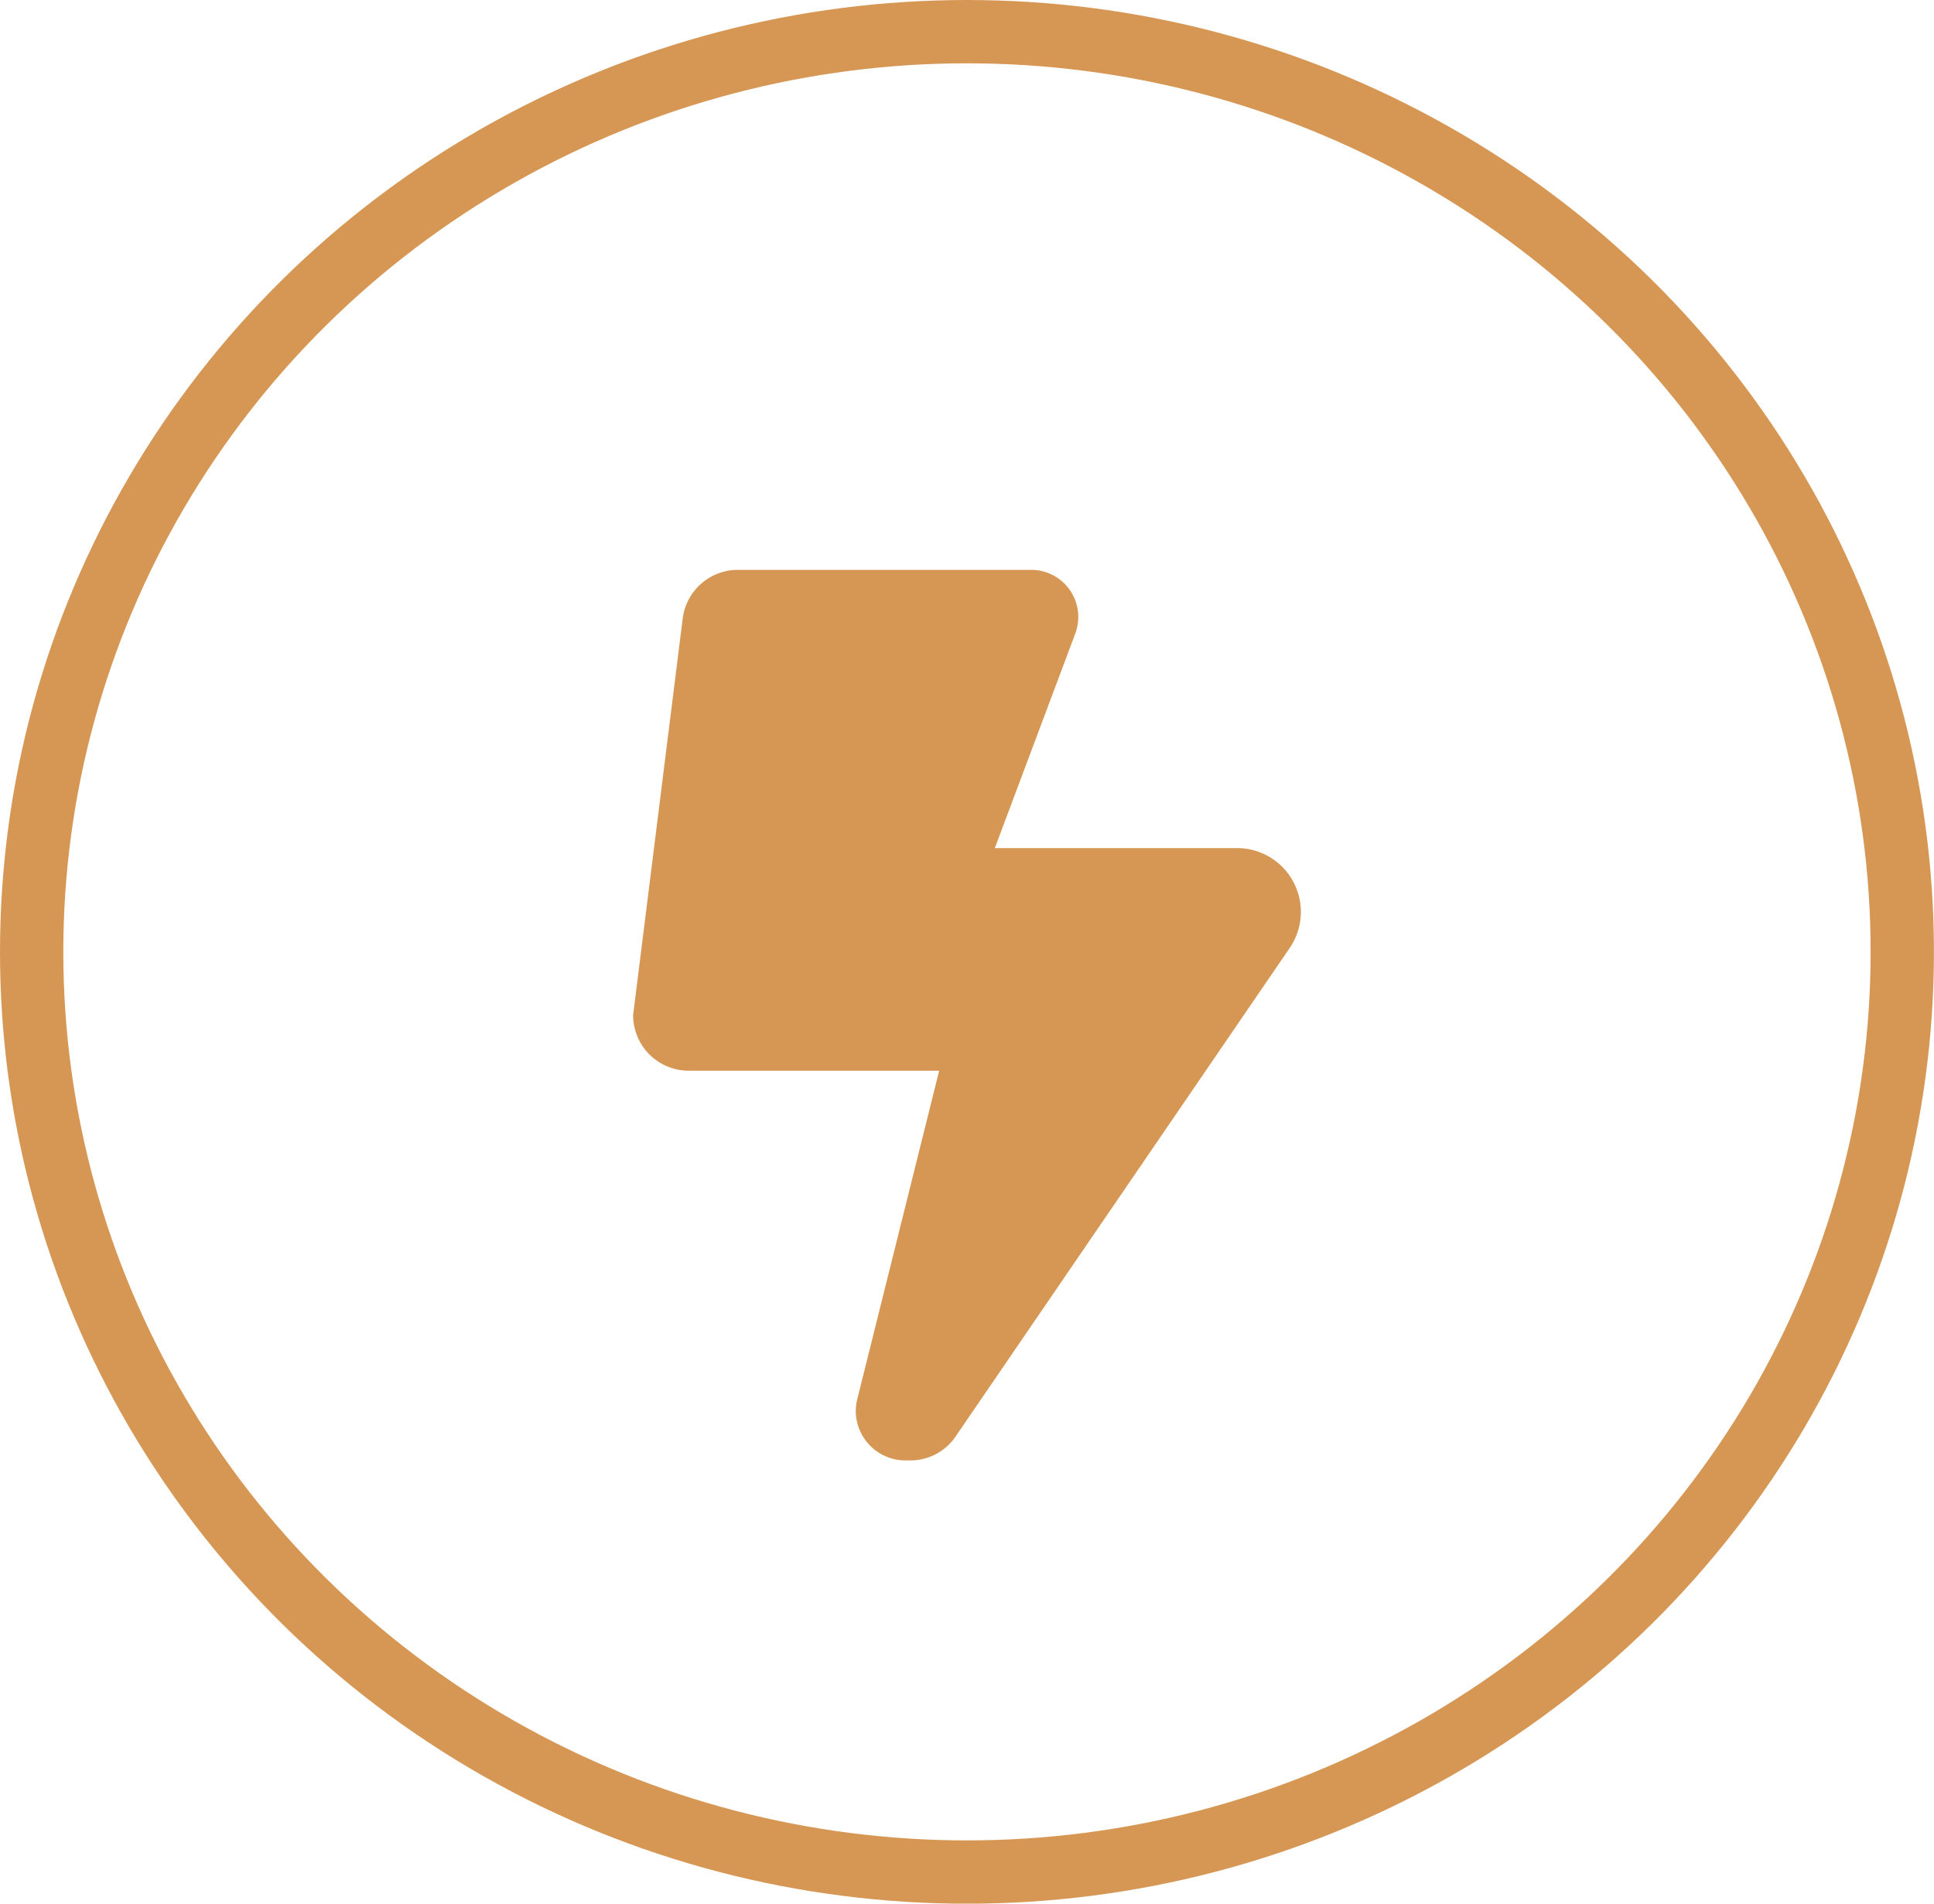
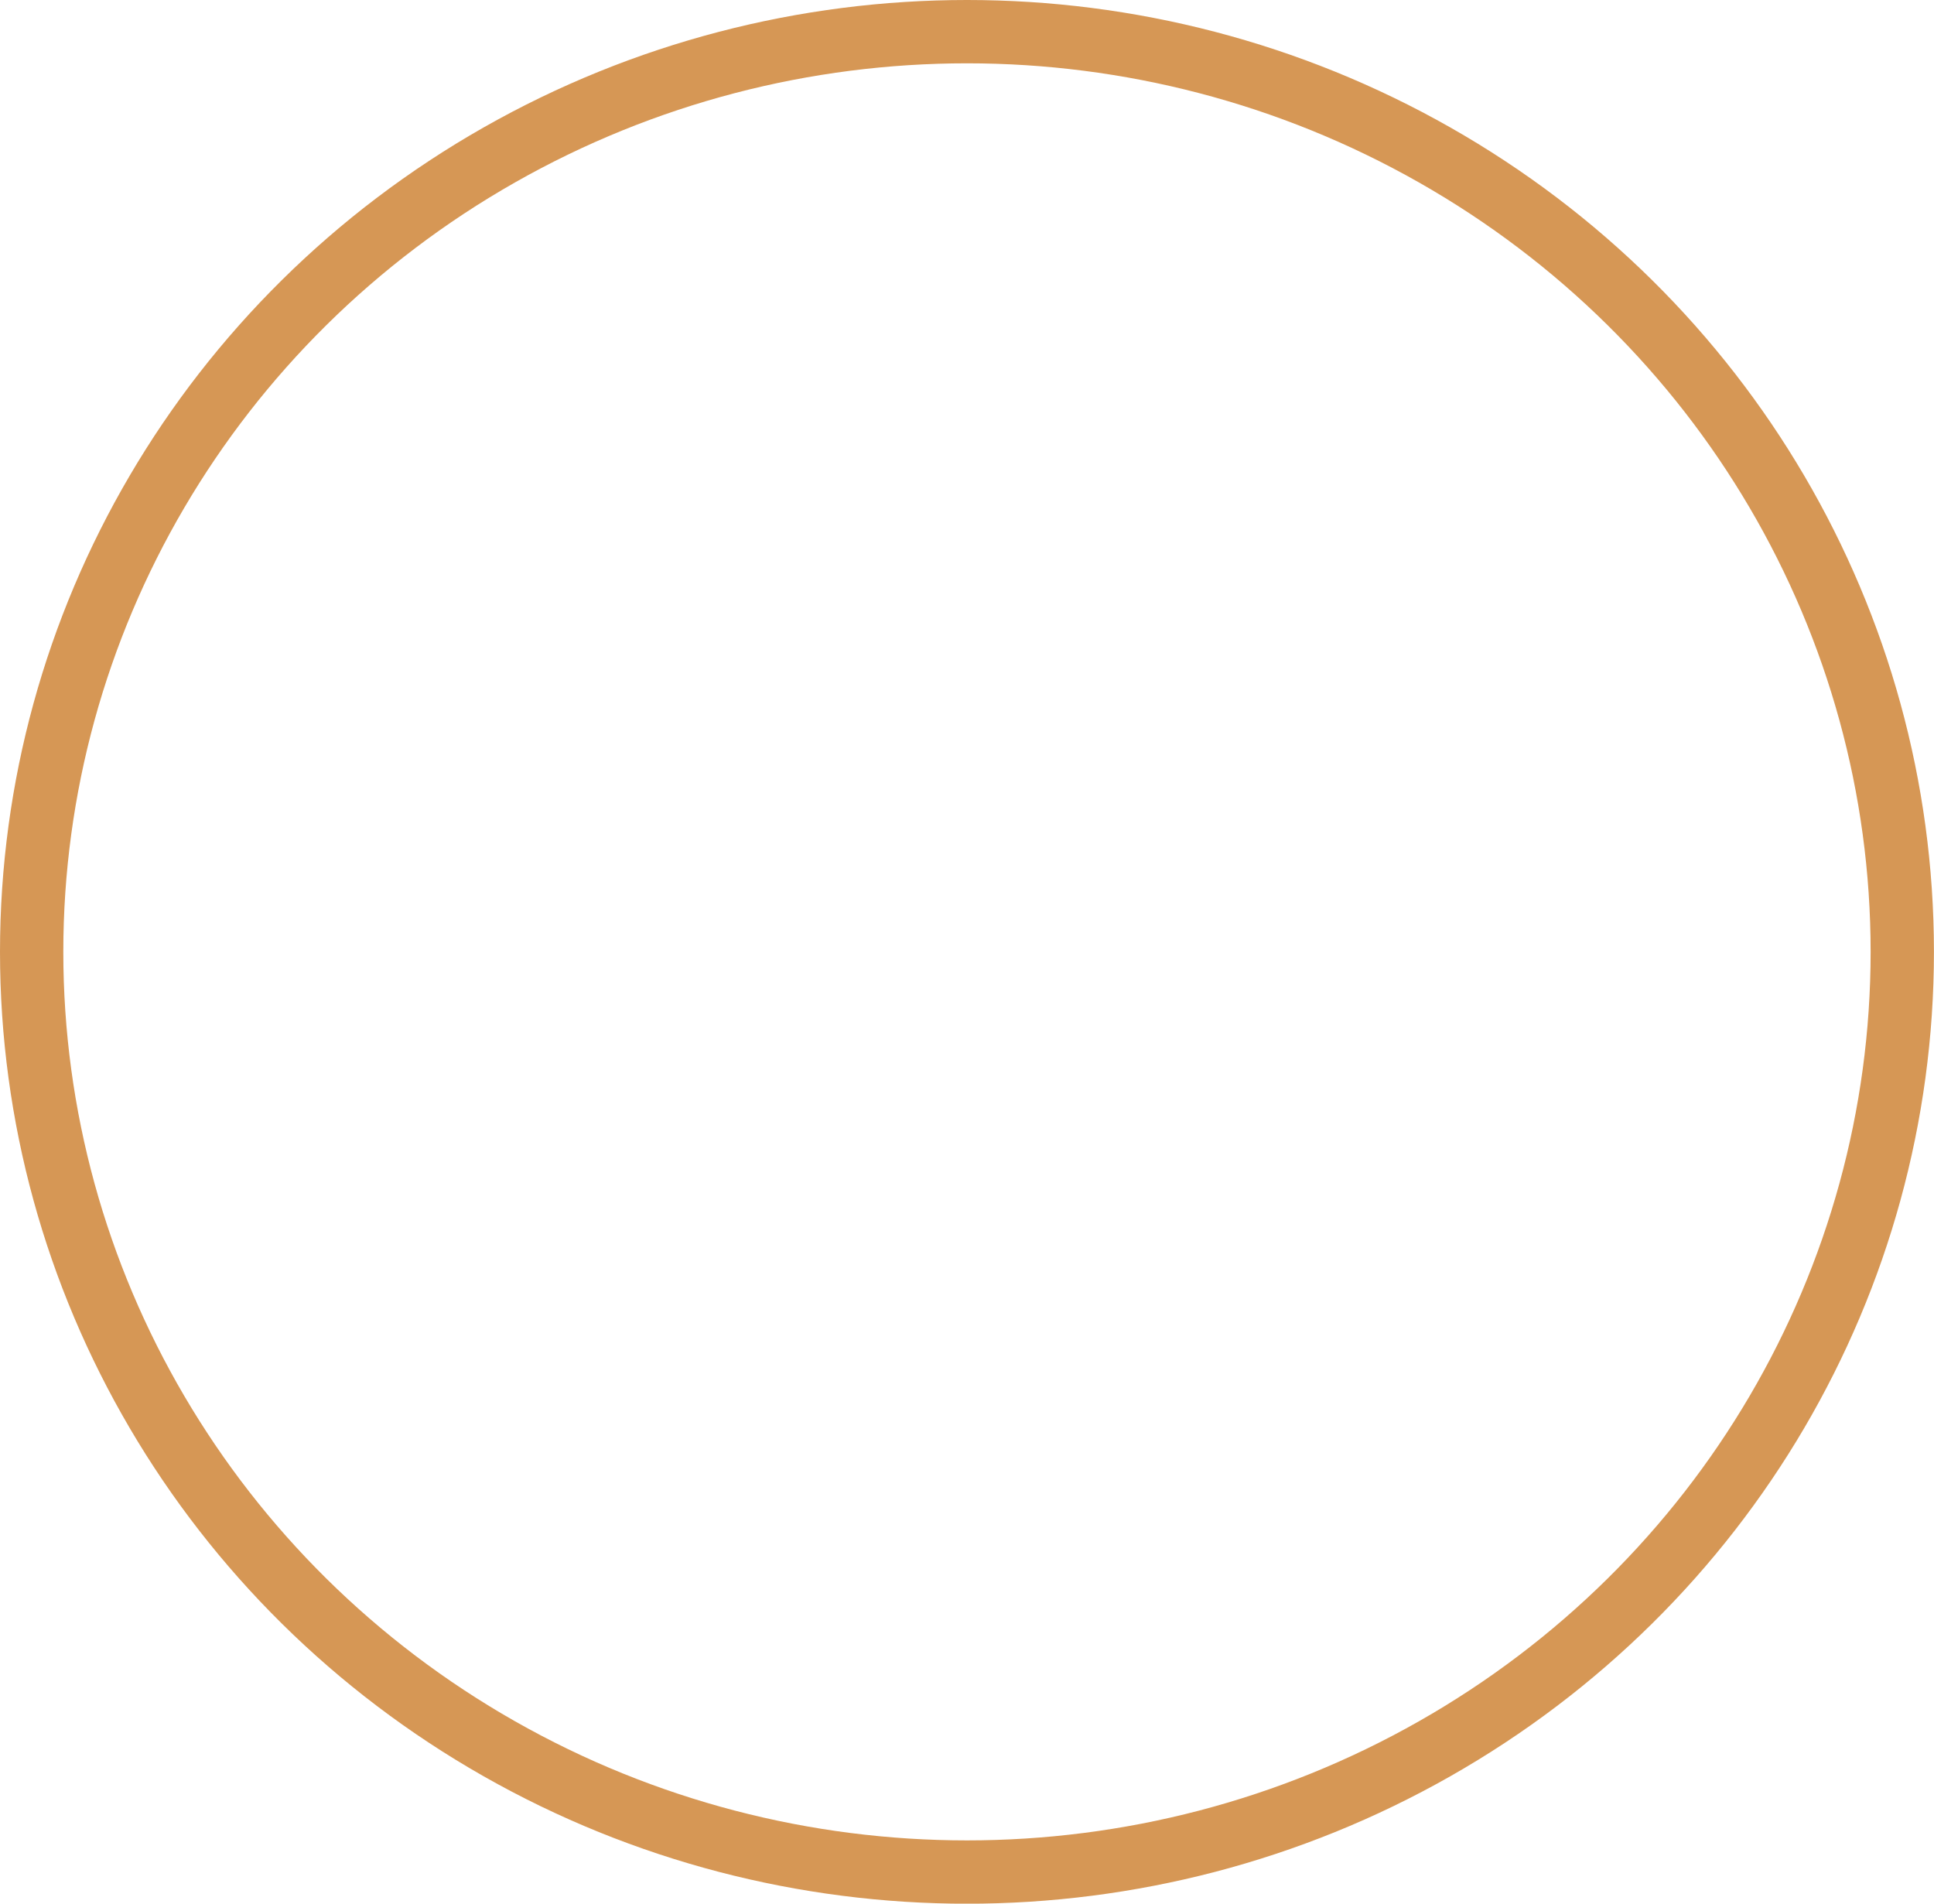
<svg xmlns="http://www.w3.org/2000/svg" width="30.547" height="30.065" viewBox="0 0 30.547 30.065">
  <g id="pain_icon" data-name="pain icon" transform="translate(-1062.537 -1230.06)">
    <g id="Ellipse_7" data-name="Ellipse 7" transform="translate(1062.537 1230.06)" fill="none" stroke="#d69755" stroke-width="1">
      <ellipse cx="15.273" cy="15.033" rx="15.273" ry="15.033" stroke="none" />
      <ellipse cx="15.273" cy="15.033" rx="14.773" ry="14.533" fill="none" />
    </g>
-     <path id="bolt-lightning" d="M0,7.031.783.769A.878.878,0,0,1,1.656,0H6.287a.743.743,0,0,1,.744.744.768.768,0,0,1-.047.261L5.713,4.394H9.539a1.008,1.008,0,0,1,.832,1.577L5.092,13.689a.863.863,0,0,1-.711.376H4.3a.784.784,0,0,1-.783-.783.748.748,0,0,1,.025-.19L4.834,7.91H.879A.878.878,0,0,1,0,7.031Z" transform="translate(1072.537 1239.06)" fill="#d69755" />
  </g>
</svg>